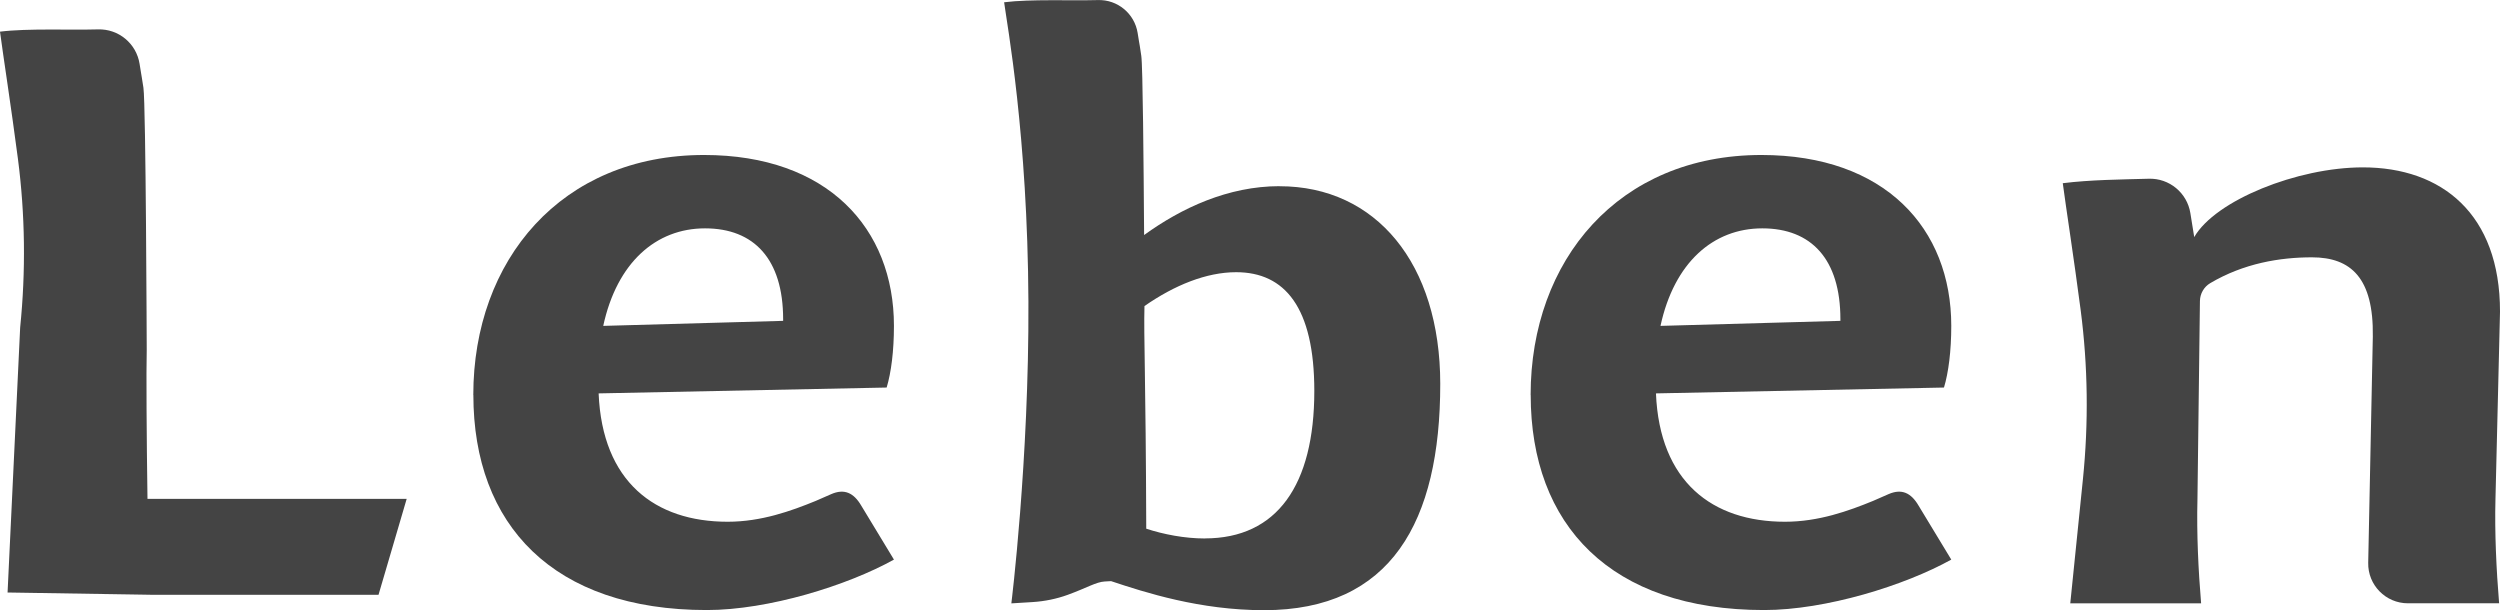
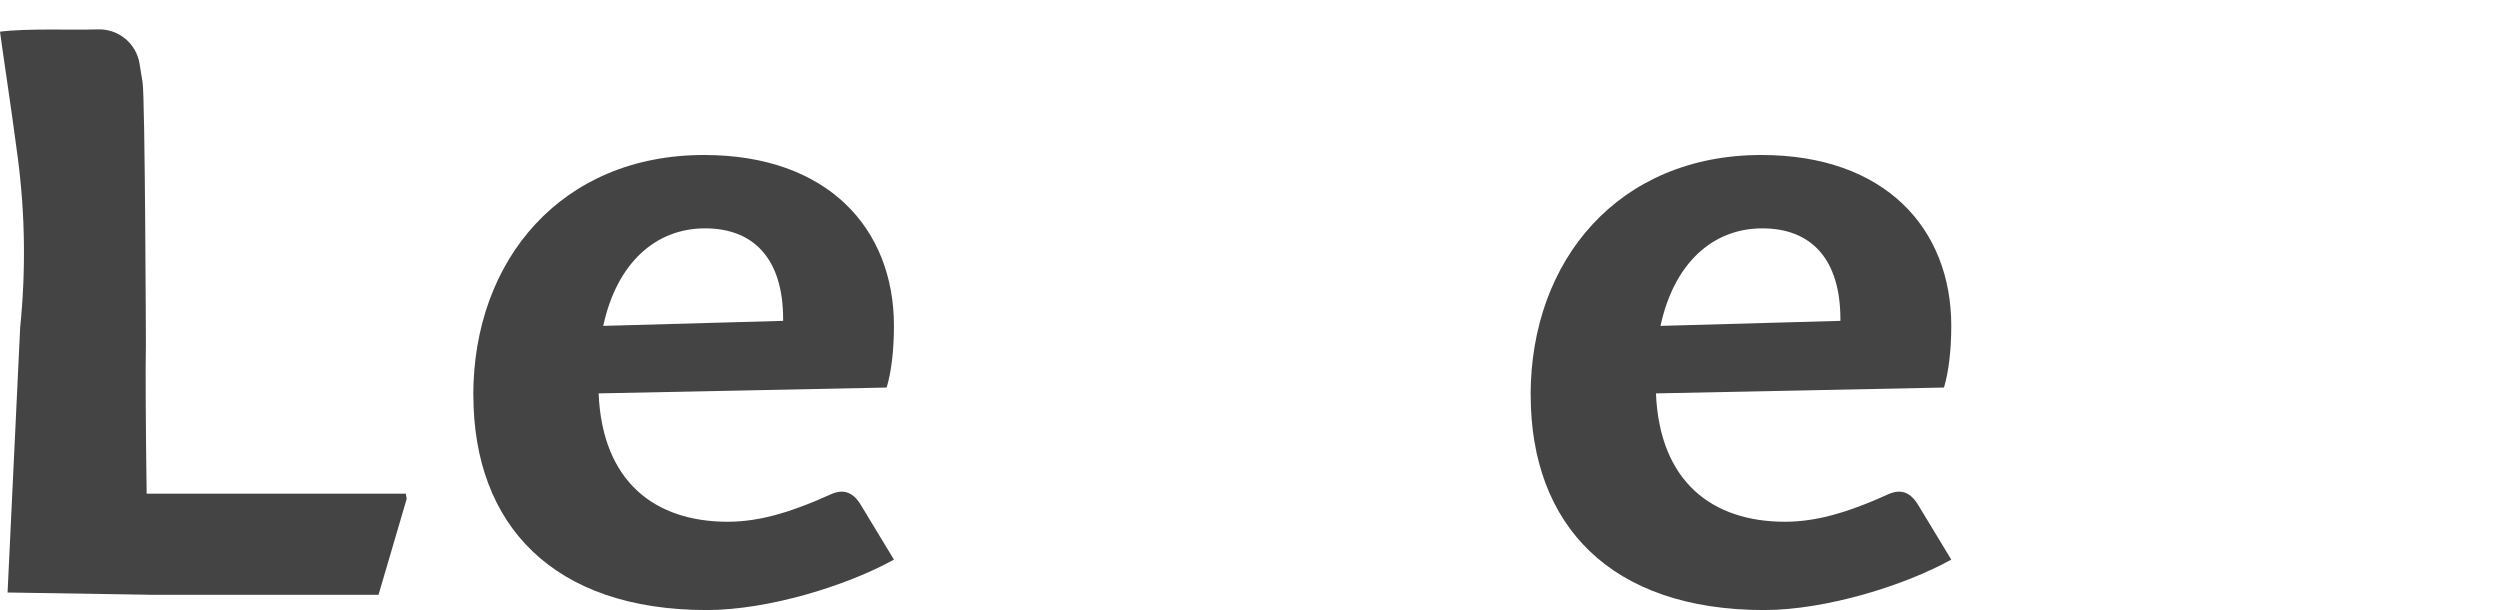
<svg xmlns="http://www.w3.org/2000/svg" id="_レイヤー_2" data-name="レイヤー 2" width="363.25" height="88.64" viewBox="0 0 363.25 88.64">
  <defs>
    <style>
      .cls-1 {
        fill: #444;
      }
    </style>
  </defs>
  <g id="_レイヤー_1-2" data-name="レイヤー 1">
    <g>
      <polygon class="cls-1" points="25.87 74.46 24.71 74.46 24.71 74.44 25.87 74.46" />
      <path class="cls-1" d="M222.4,57.4c0-19.62,12.8-34.88,33.53-34.88,17.95,0,27.59,10.66,27.59,24.83,0,3.63-.4,6.78-1.06,8.96l-41.85.85c.53,12.84,8.18,18.65,18.75,18.65,4.88,0,9.24-1.57,12.8-3.03l2.24-.98c1.9-.83,3.27-.21,4.37,1.67l4.75,7.84c-6.73,3.75-18.22,7.33-27.19,7.33-22.31,0-33.92-12.35-33.92-31.25ZM241.27,47.35l26.14-.73v-.24c0-8.72-4.22-13.2-11.35-13.2s-12.8,4.97-14.79,14.17Z" />
-       <path class="cls-1" d="M344.77,48.89c.13-8.48-3.17-11.5-8.84-11.5-4.67,0-9.91.87-14.78,3.75-.92.54-1.48,1.53-1.5,2.59l-.36,28.79c-.13,5.09.13,10.29.53,15.14h-19.01l1.84-18.05c.83-8.17.73-16.4-.33-24.55-.96-7.37-2.16-15.09-2.6-18.44,4.01-.5,8.51-.54,12.5-.65,2.98-.09,5.57,2.05,6.04,5l.56,3.48c3.06-5.33,14.99-10.13,24.5-10.13,11.48,0,19.93,6.78,19.93,20.95l-.66,27.25c-.13,4.84.13,10.29.53,15.14h-13.25c-3.23,0-5.84-2.66-5.77-5.89l.67-32.86Z" />
      <path class="cls-1" d="M68.77,57.4c0-19.62,12.8-34.88,33.53-34.88,17.95,0,27.59,10.66,27.59,24.83,0,3.63-.4,6.78-1.06,8.96l-41.85.85c.53,12.84,8.18,18.65,18.75,18.65,4.88,0,9.24-1.57,12.8-3.03l2.24-.98c1.9-.83,3.27-.21,4.37,1.67l4.75,7.84c-6.73,3.75-18.22,7.33-27.19,7.33-22.31,0-33.92-12.35-33.92-31.25ZM87.65,47.35l26.14-.73v-.24c0-8.72-4.22-13.2-11.35-13.2s-12.8,4.97-14.79,14.17Z" />
-       <path class="cls-1" d="M185.92,27.05c-7.47,0-14.25,3.17-19.68,7.1-.07-10.24-.19-24.59-.41-26.03-.04-.27-.08-.51-.11-.73l-.11-.73c-.07-.4-.11-.63-.11-.63l-.2-1.24c-.45-2.82-2.92-4.87-5.78-4.78-3.82.11-9.78-.16-13.62.32.42,3.2,3.42,19.28,3.53,43.51.1,23.05-2.48,43.83-2.48,43.83l3.11-.19c1.73-.11,3.45-.46,5.08-1.05,2.8-1.02,4.12-1.87,5.38-1.94l.92-.05c4.96,1.65,12.9,4.22,22.23,4.22,18.44,0,25.6-12.83,25.6-32.87,0-17.49-9.34-28.73-23.35-28.73ZM175.07,78.24c-2.92,0-5.99-.59-8.52-1.42-.07-22.16-.38-27.89-.26-32.3v-.05c4.37-3.04,9.01-4.92,13.32-4.92,7.07,0,11.36,5.1,11.36,17.26,0,13.67-5.42,21.42-15.9,21.42Z" />
-       <path class="cls-1" d="M59.09,72.49l-4.09,13.93H21.84l-1.16-.02-19.58-.31,1.83-38.51c.83-8.16.73-16.4-.33-24.54C1.64,15.67.44,7.95,0,4.6c4.01-.5,10.25-.21,14.24-.33,2.99-.09,5.57,2.05,6.04,5l.21,1.3s.04.24.11.66l.12.76c.04.23.08.48.12.76.36,2.37.48,38.07.48,38.07-.08,2.97-.02,12.92.11,21.67h37.66Z" />
+       <path class="cls-1" d="M59.09,72.49l-4.09,13.93H21.84l-1.16-.02-19.58-.31,1.83-38.51c.83-8.16.73-16.4-.33-24.54C1.64,15.67.44,7.95,0,4.6c4.01-.5,10.25-.21,14.24-.33,2.99-.09,5.57,2.05,6.04,5l.21,1.3s.04.24.11.66c.04.23.08.48.12.76.36,2.37.48,38.07.48,38.07-.08,2.97-.02,12.92.11,21.67h37.66Z" />
    </g>
  </g>
</svg>